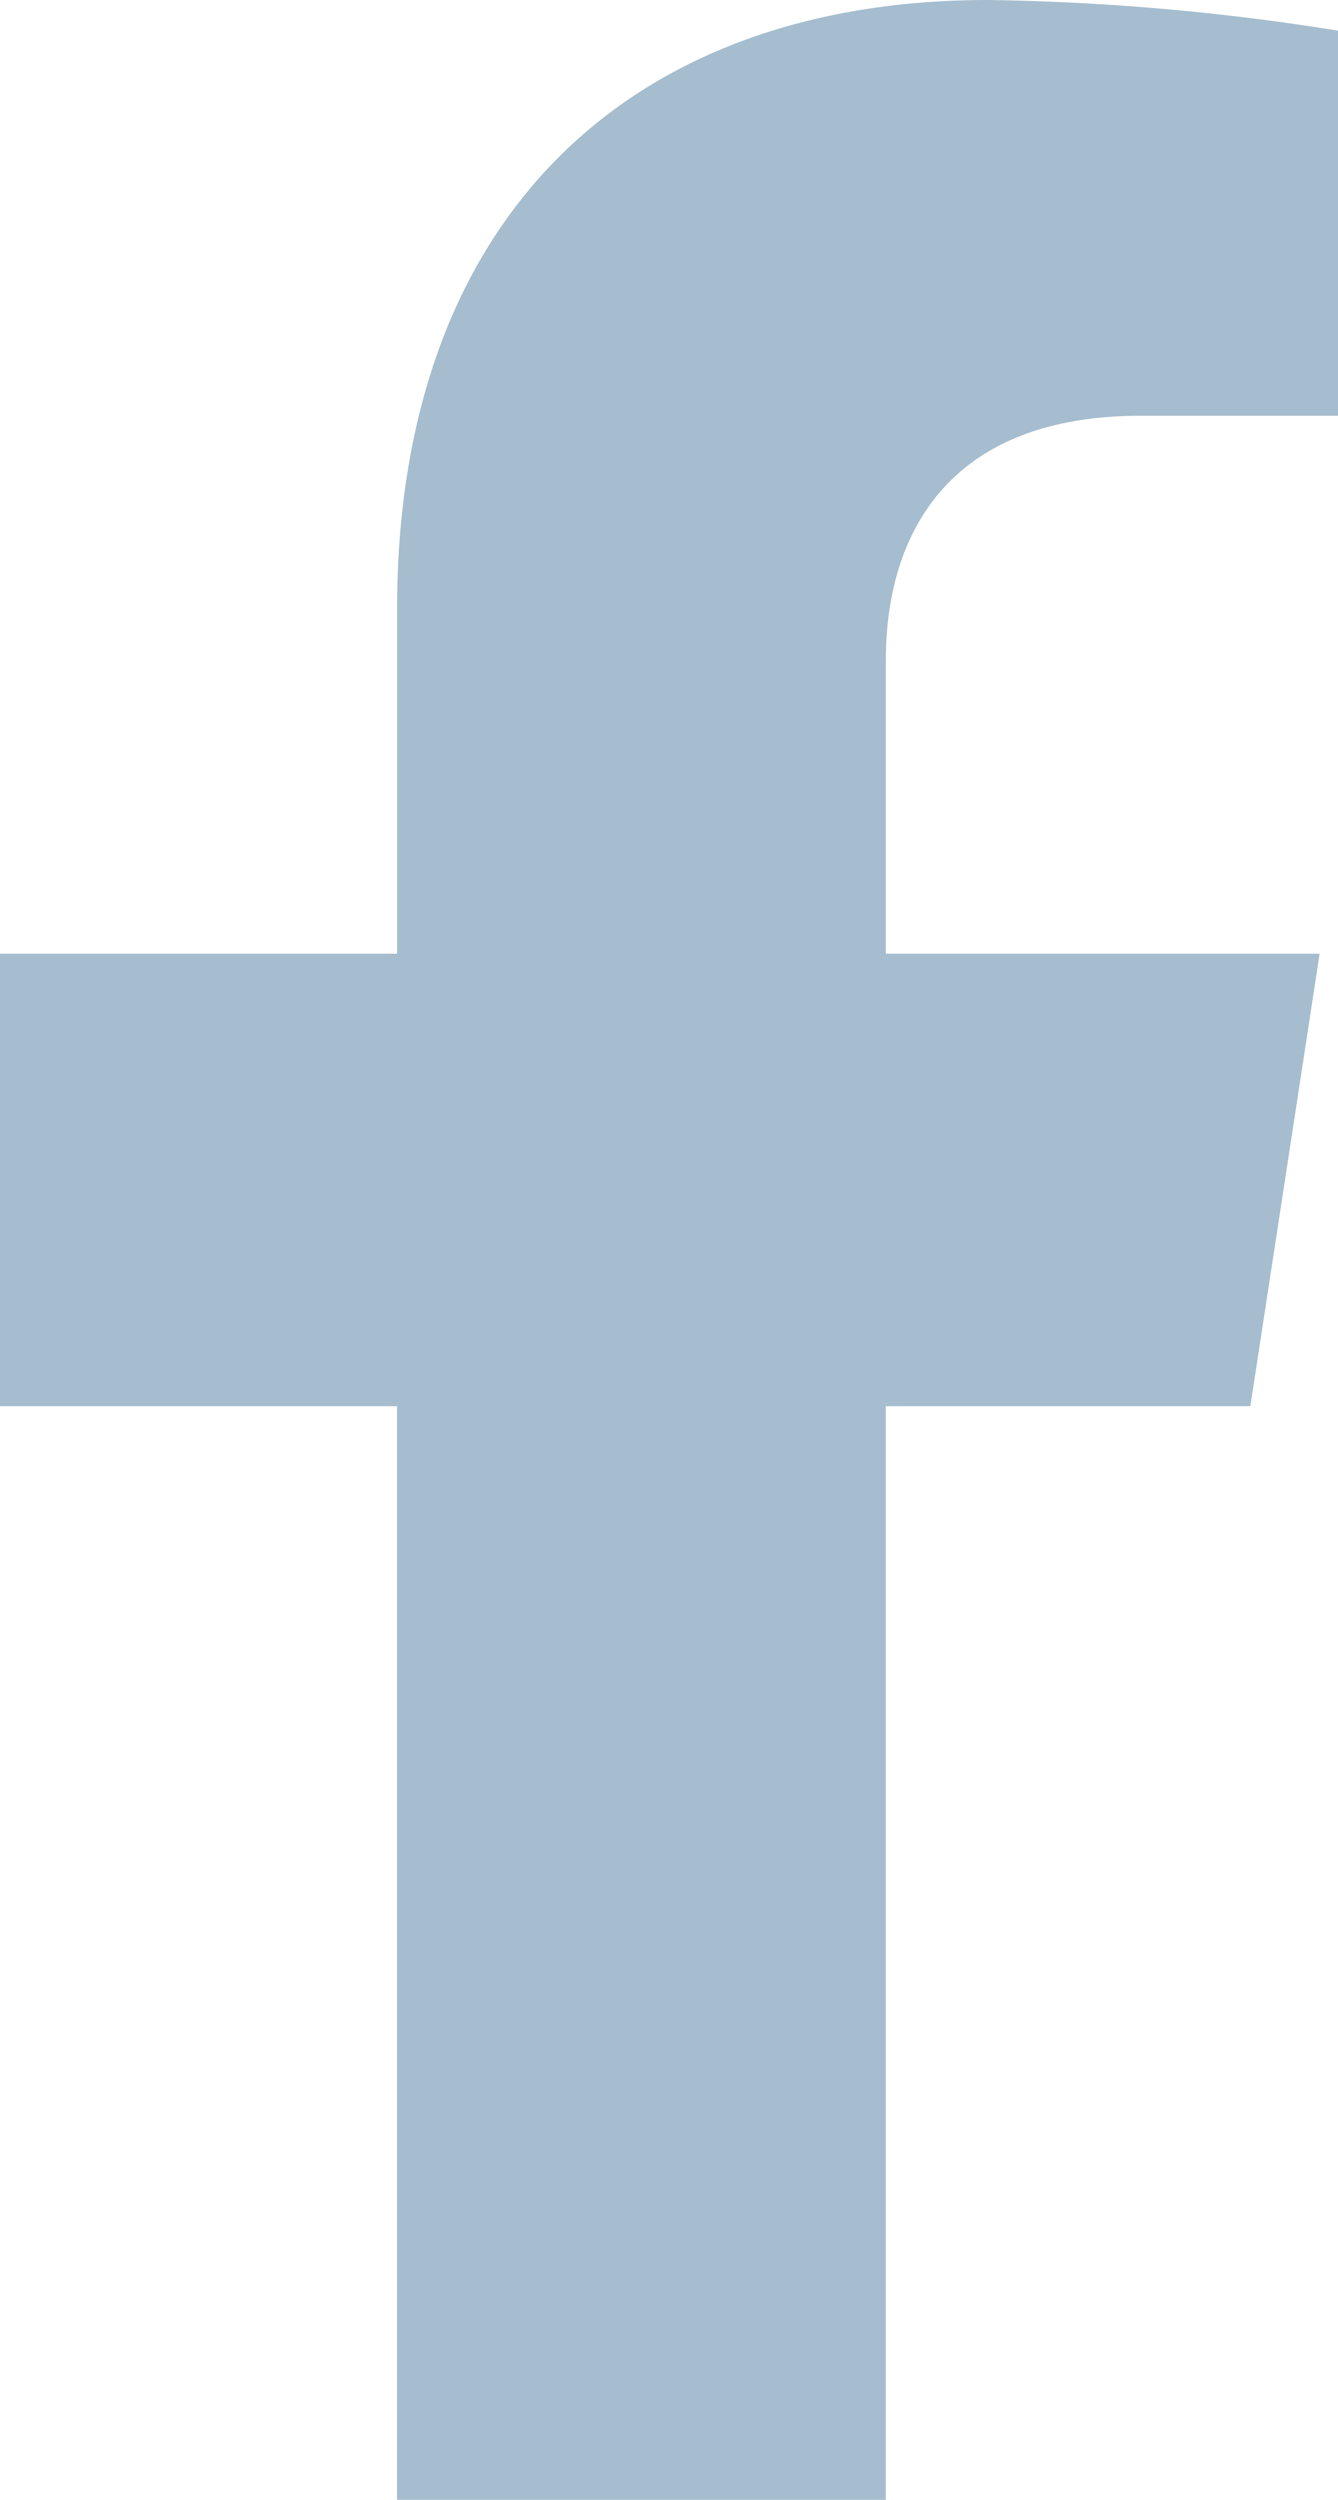
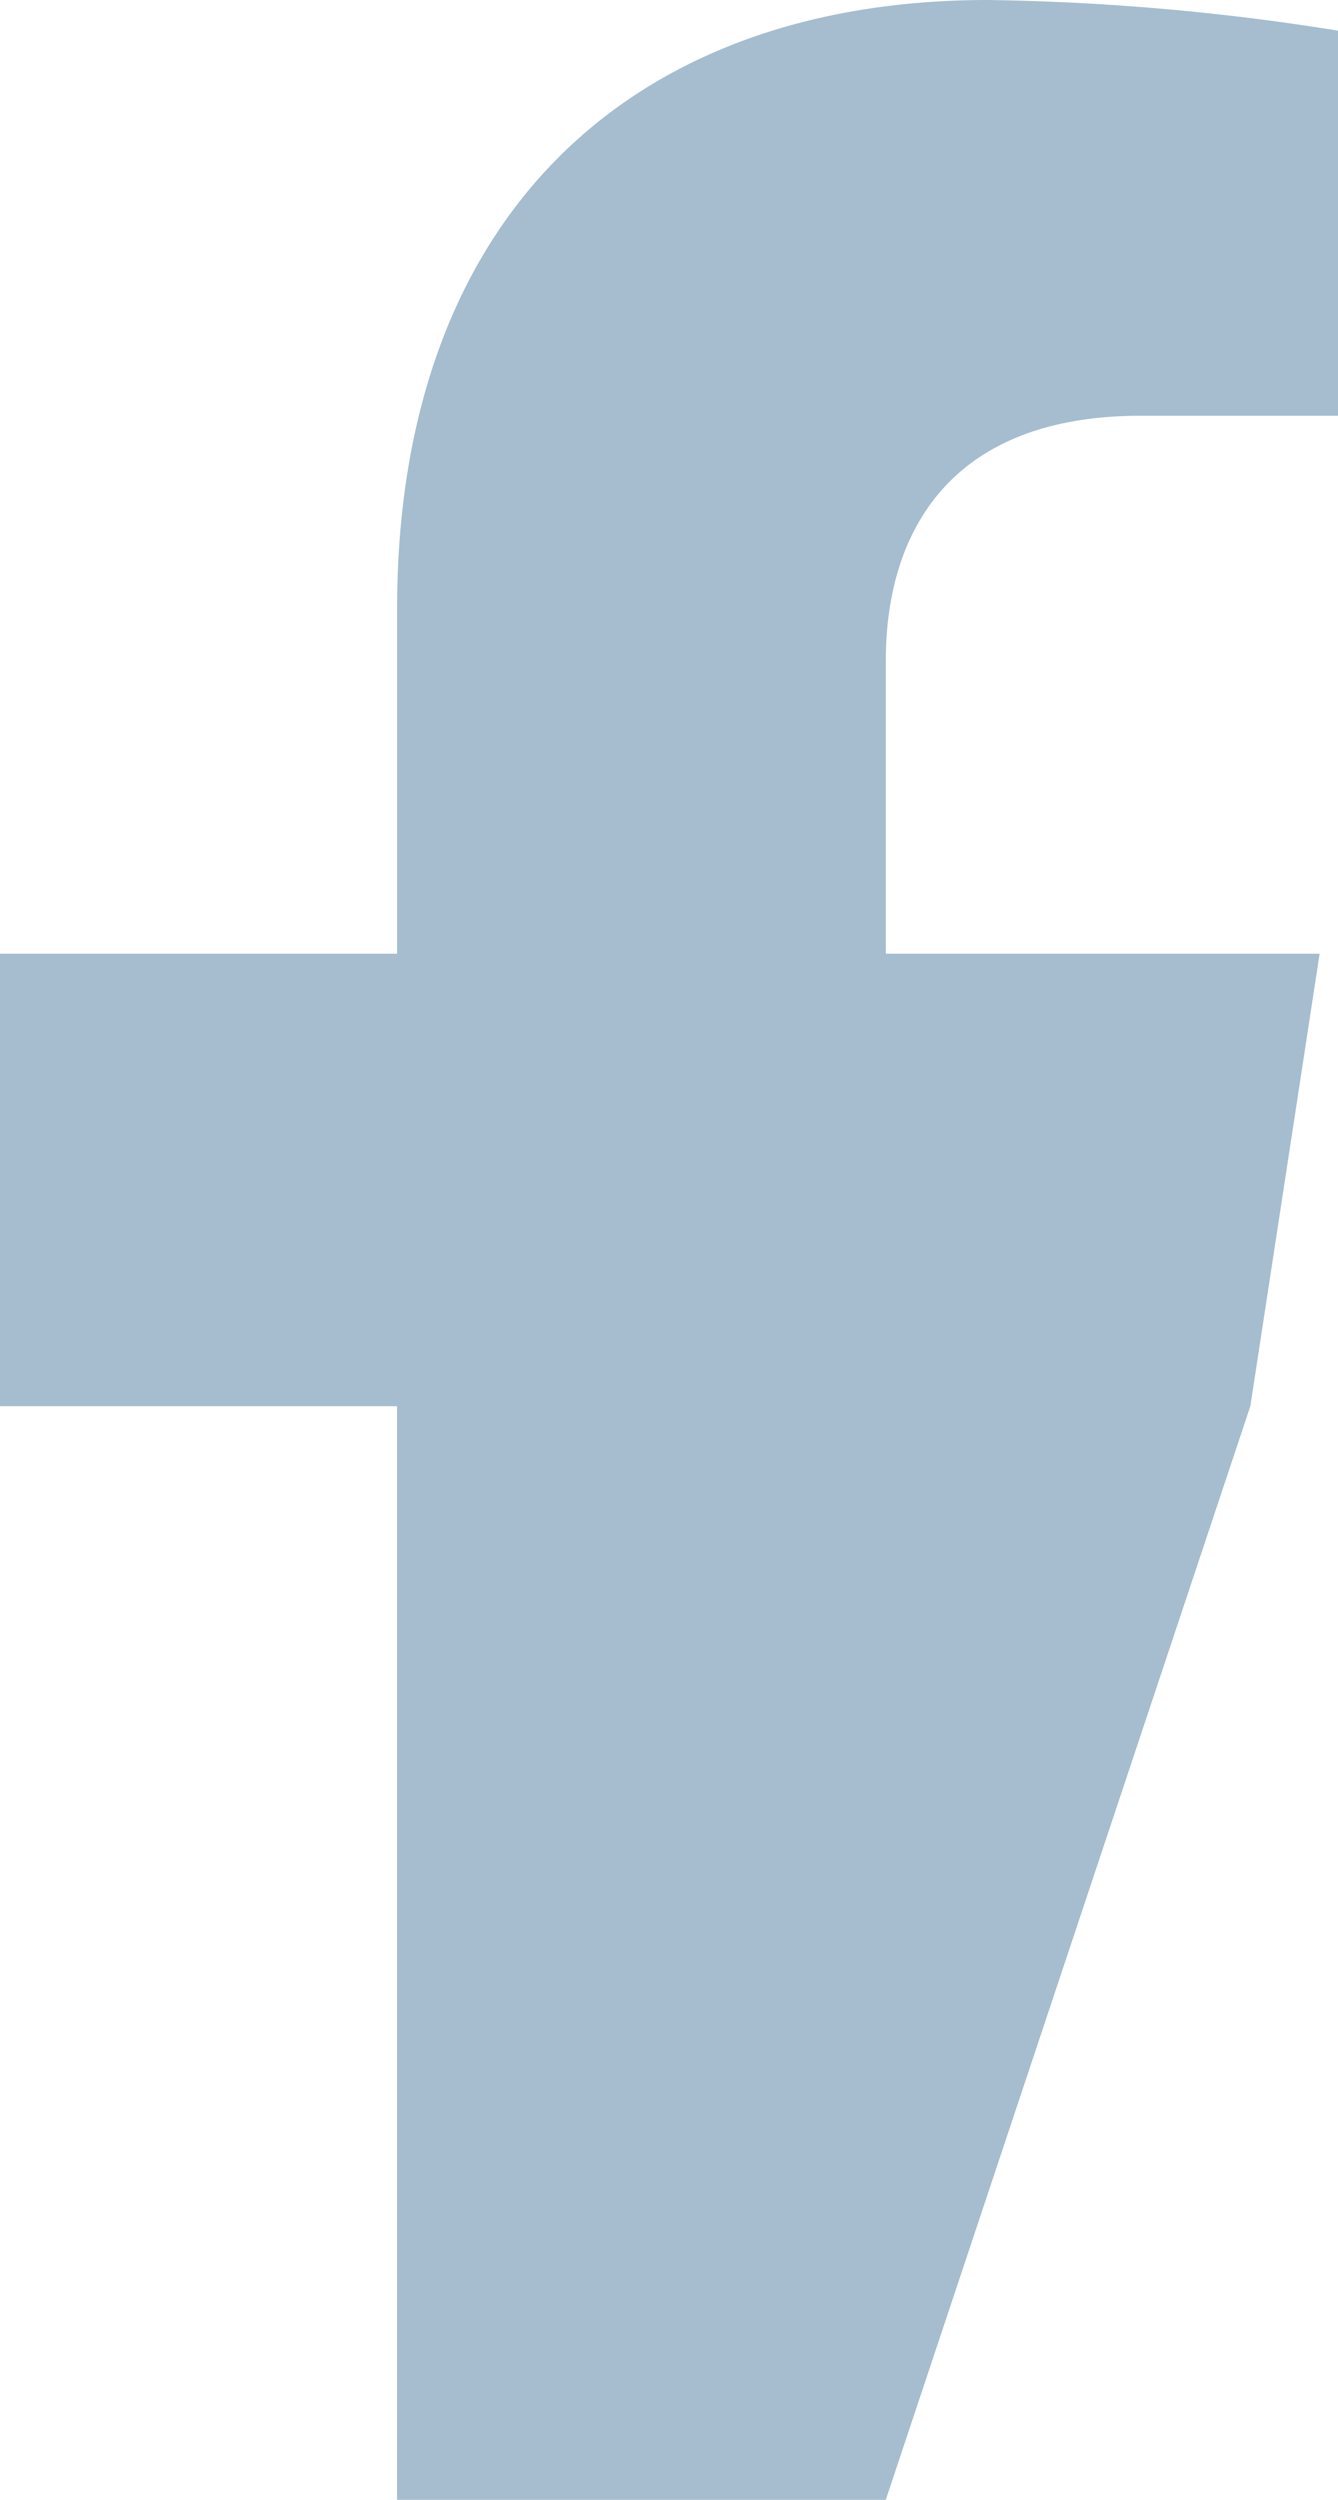
<svg xmlns="http://www.w3.org/2000/svg" width="19.081" height="35.626" viewBox="0 0 19.081 35.626">
-   <path id="Path_2077" data-name="Path 2077" d="M1615.032,12304.925l.988-6.448h-6.186v-4.184c0-1.764.864-3.483,3.635-3.483h2.813v-5.488a34.241,34.241,0,0,0-4.993-.437c-5.095,0-8.425,3.088-8.425,8.679v4.913H1597.2v6.448h5.663v15.586h6.97v-15.586Z" transform="translate(-1597.201 -12284.885)" fill="#a5bdce" />
+   <path id="Path_2077" data-name="Path 2077" d="M1615.032,12304.925l.988-6.448h-6.186v-4.184c0-1.764.864-3.483,3.635-3.483h2.813v-5.488a34.241,34.241,0,0,0-4.993-.437c-5.095,0-8.425,3.088-8.425,8.679v4.913H1597.2v6.448h5.663v15.586h6.97Z" transform="translate(-1597.201 -12284.885)" fill="#a5bdce" />
</svg>